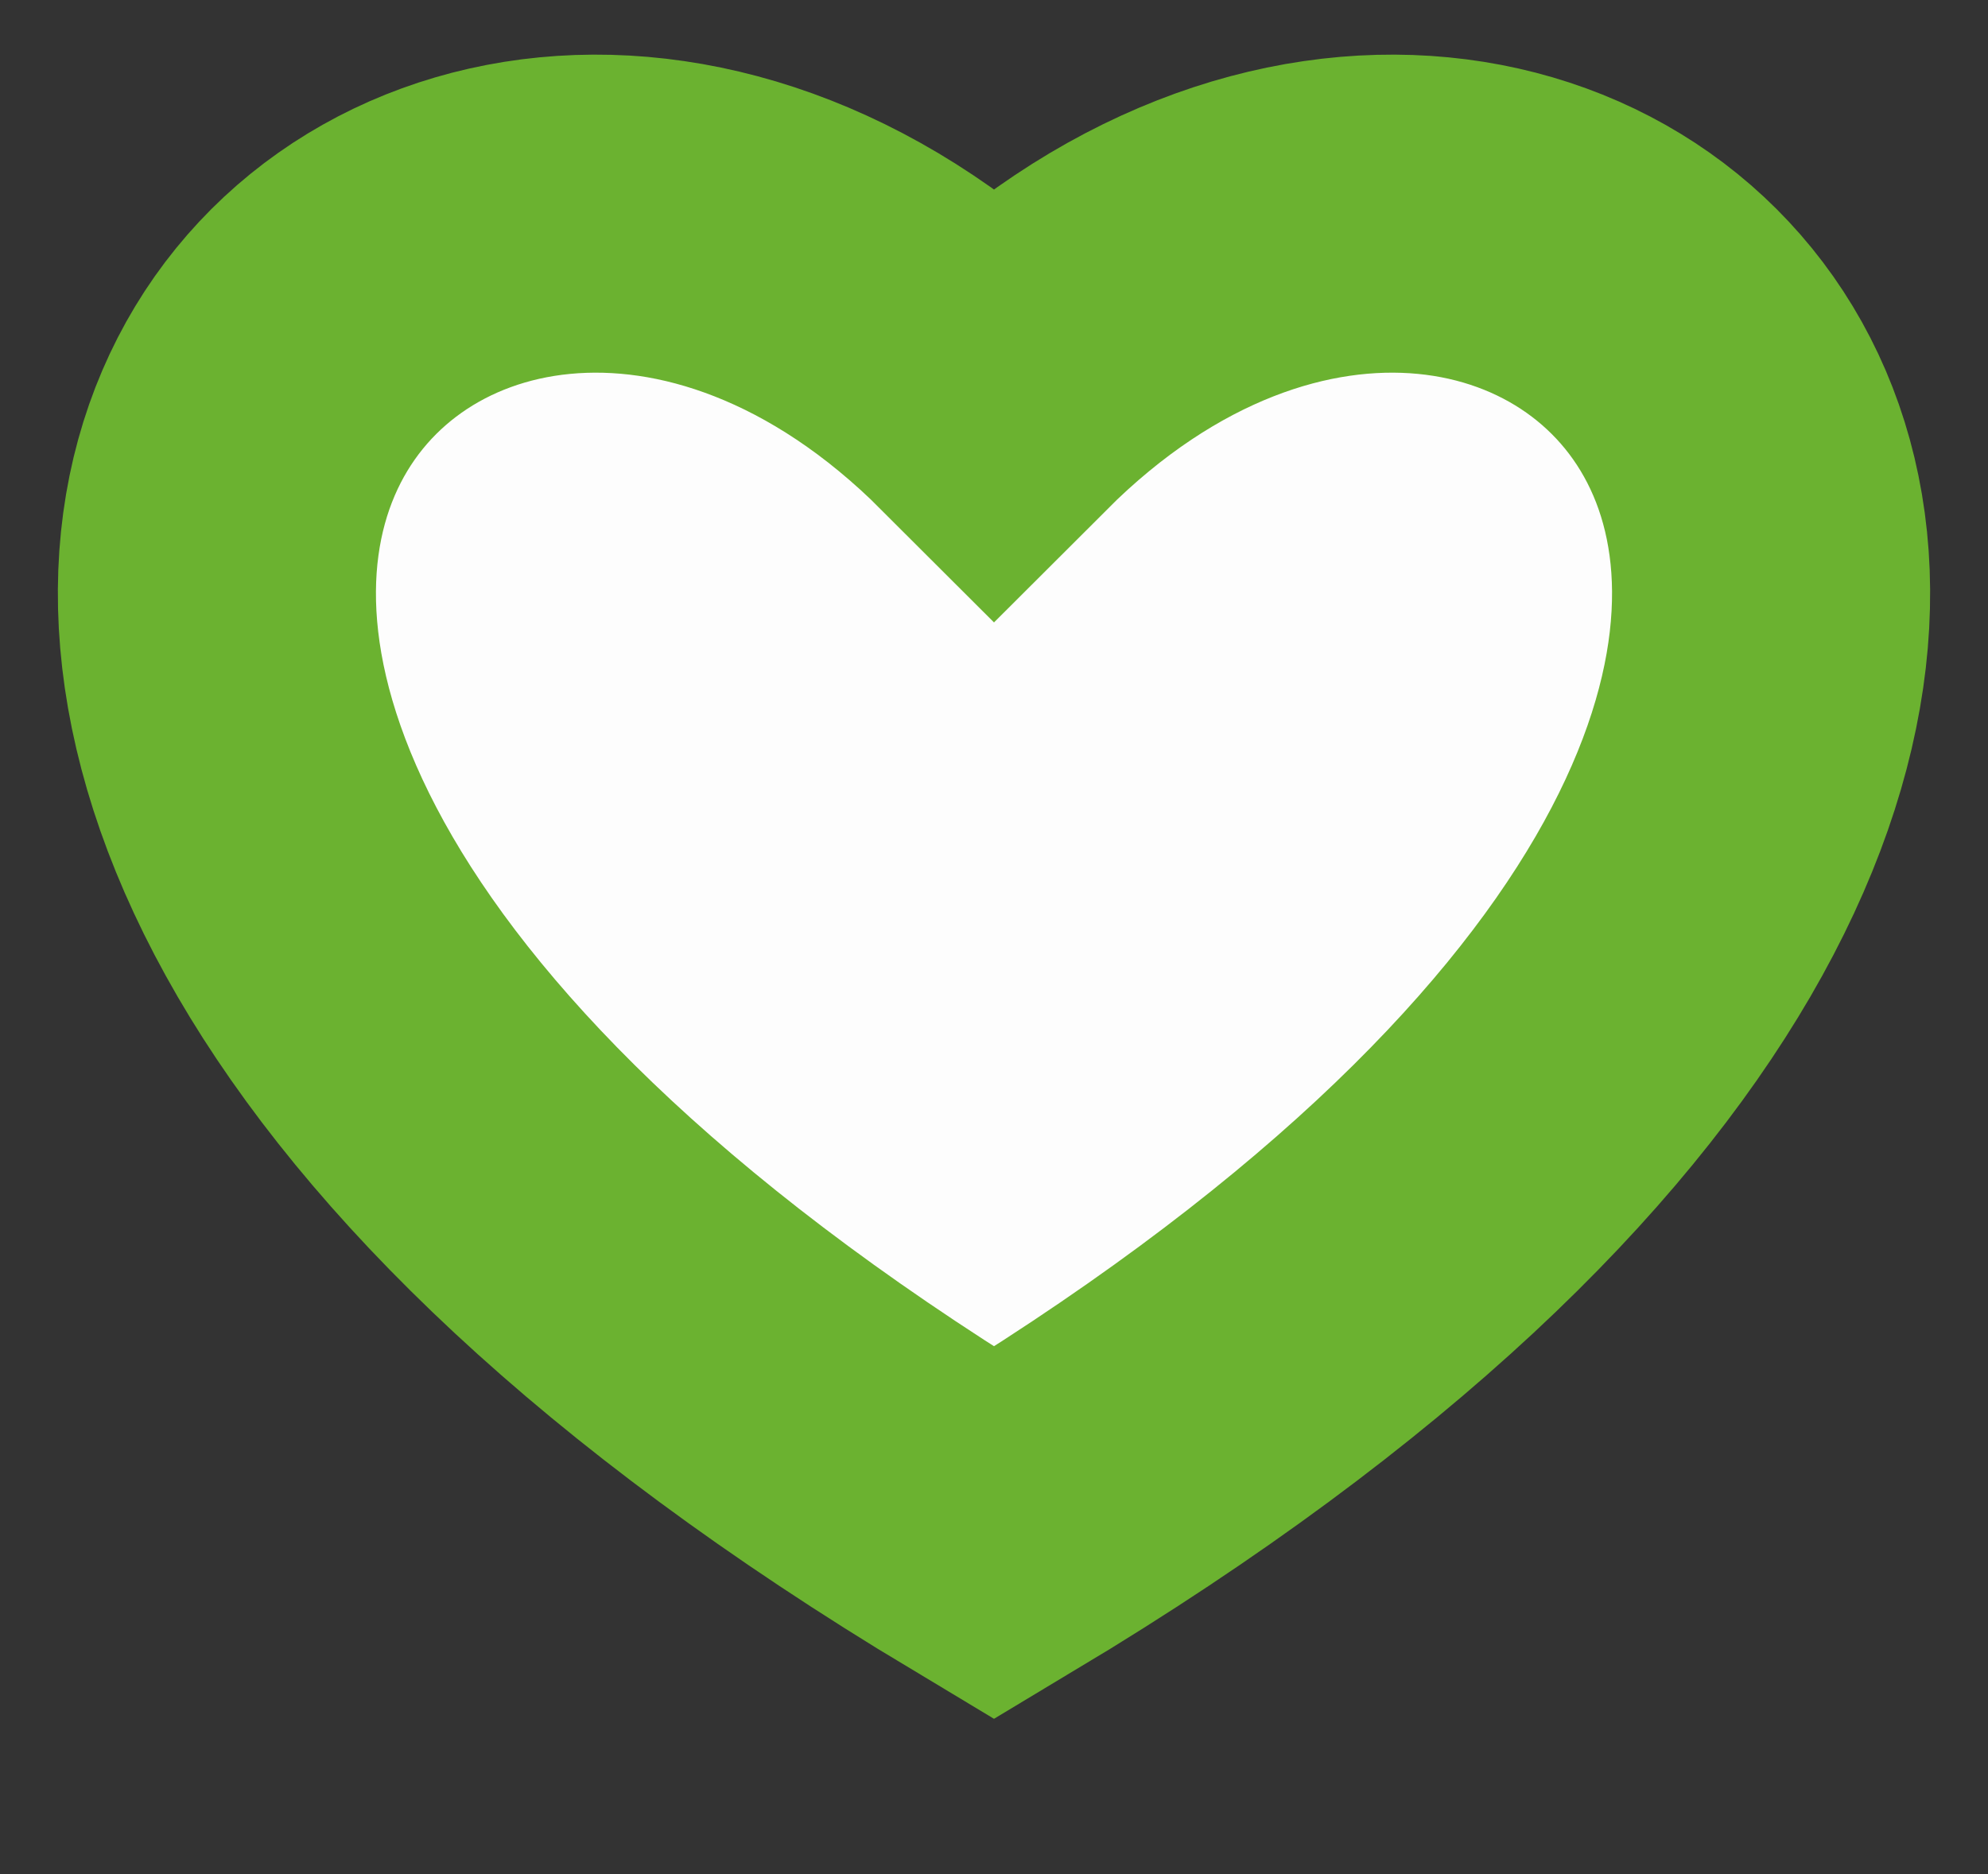
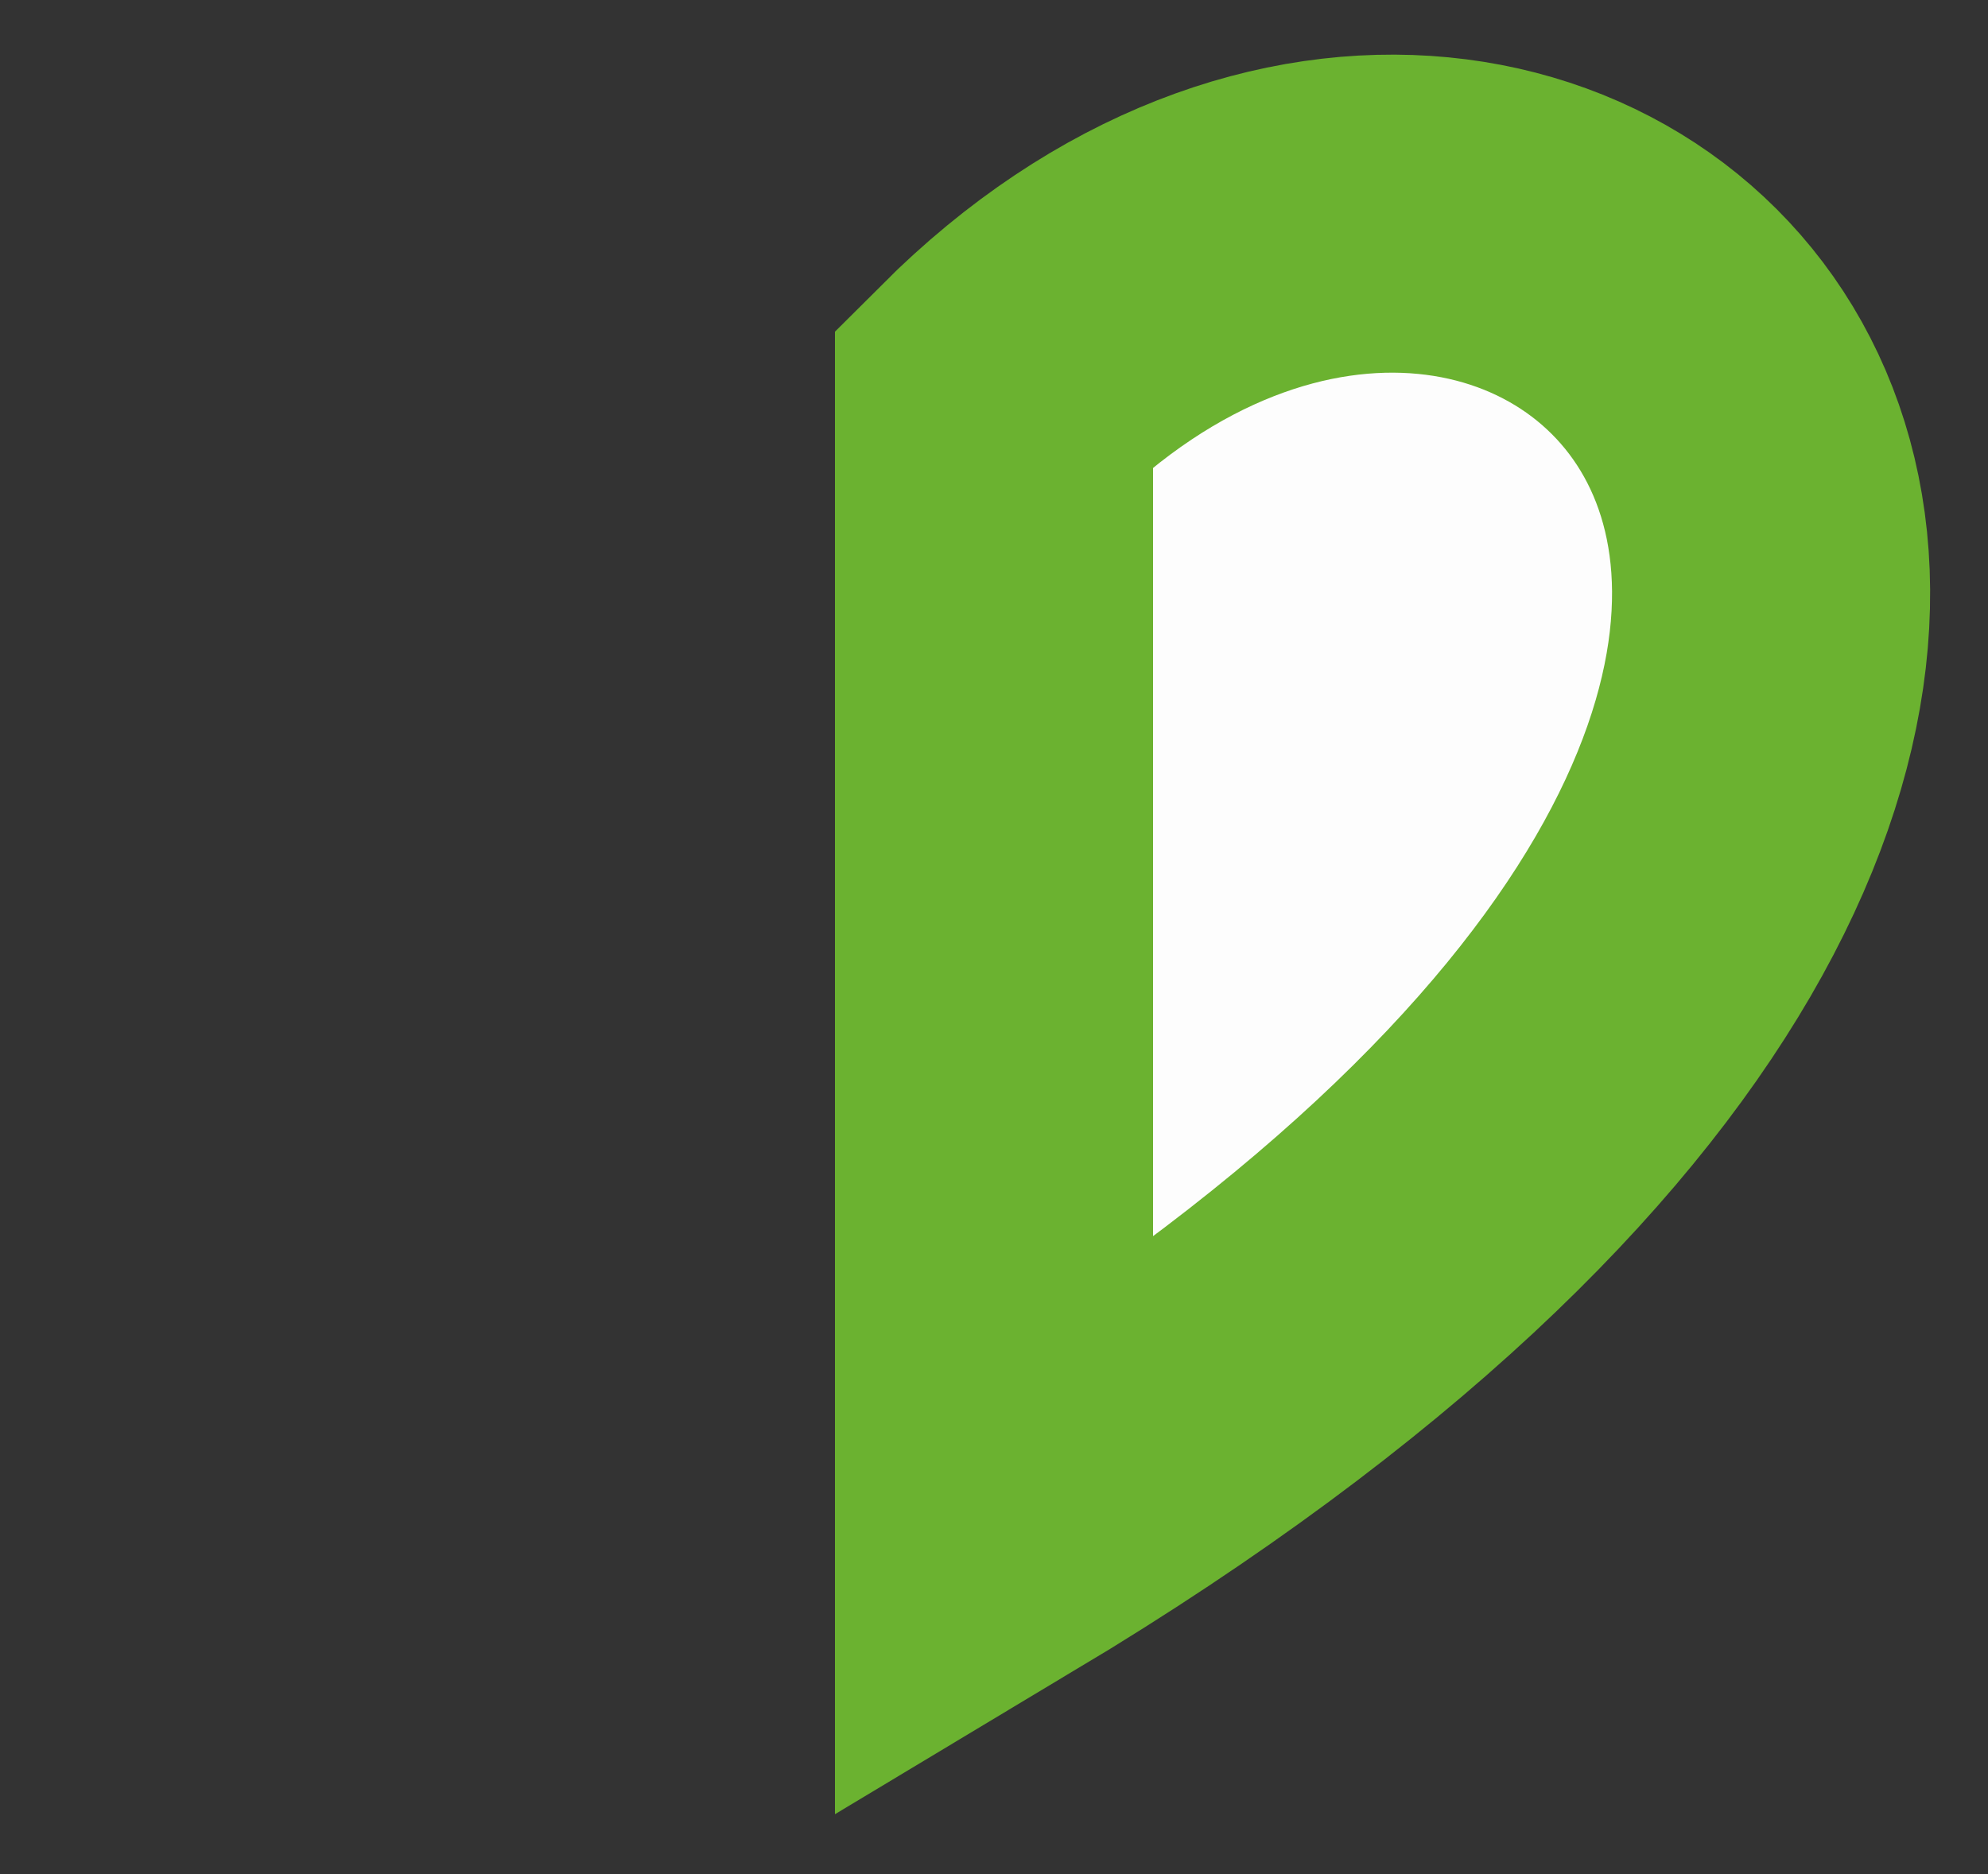
<svg xmlns="http://www.w3.org/2000/svg" version="1.1" viewBox="0 0 350 330">
  <rect x="0" y="0" width="350" height="330" fill="#333333" stroke="none" />
-   <path id="grenfell-heart" d="M0,0 C100,-100 250,50 0,200 C-250,50 -100,-100 0,0 Z" transform="translate(175 70)" fill="#fdfdfd" stroke="#6BB230" stroke-width="56" stroke-linecap="square" stroke-linejoin="miter" />
+   <path id="grenfell-heart" d="M0,0 C100,-100 250,50 0,200 Z" transform="translate(175 70)" fill="#fdfdfd" stroke="#6BB230" stroke-width="56" stroke-linecap="square" stroke-linejoin="miter" />
</svg>